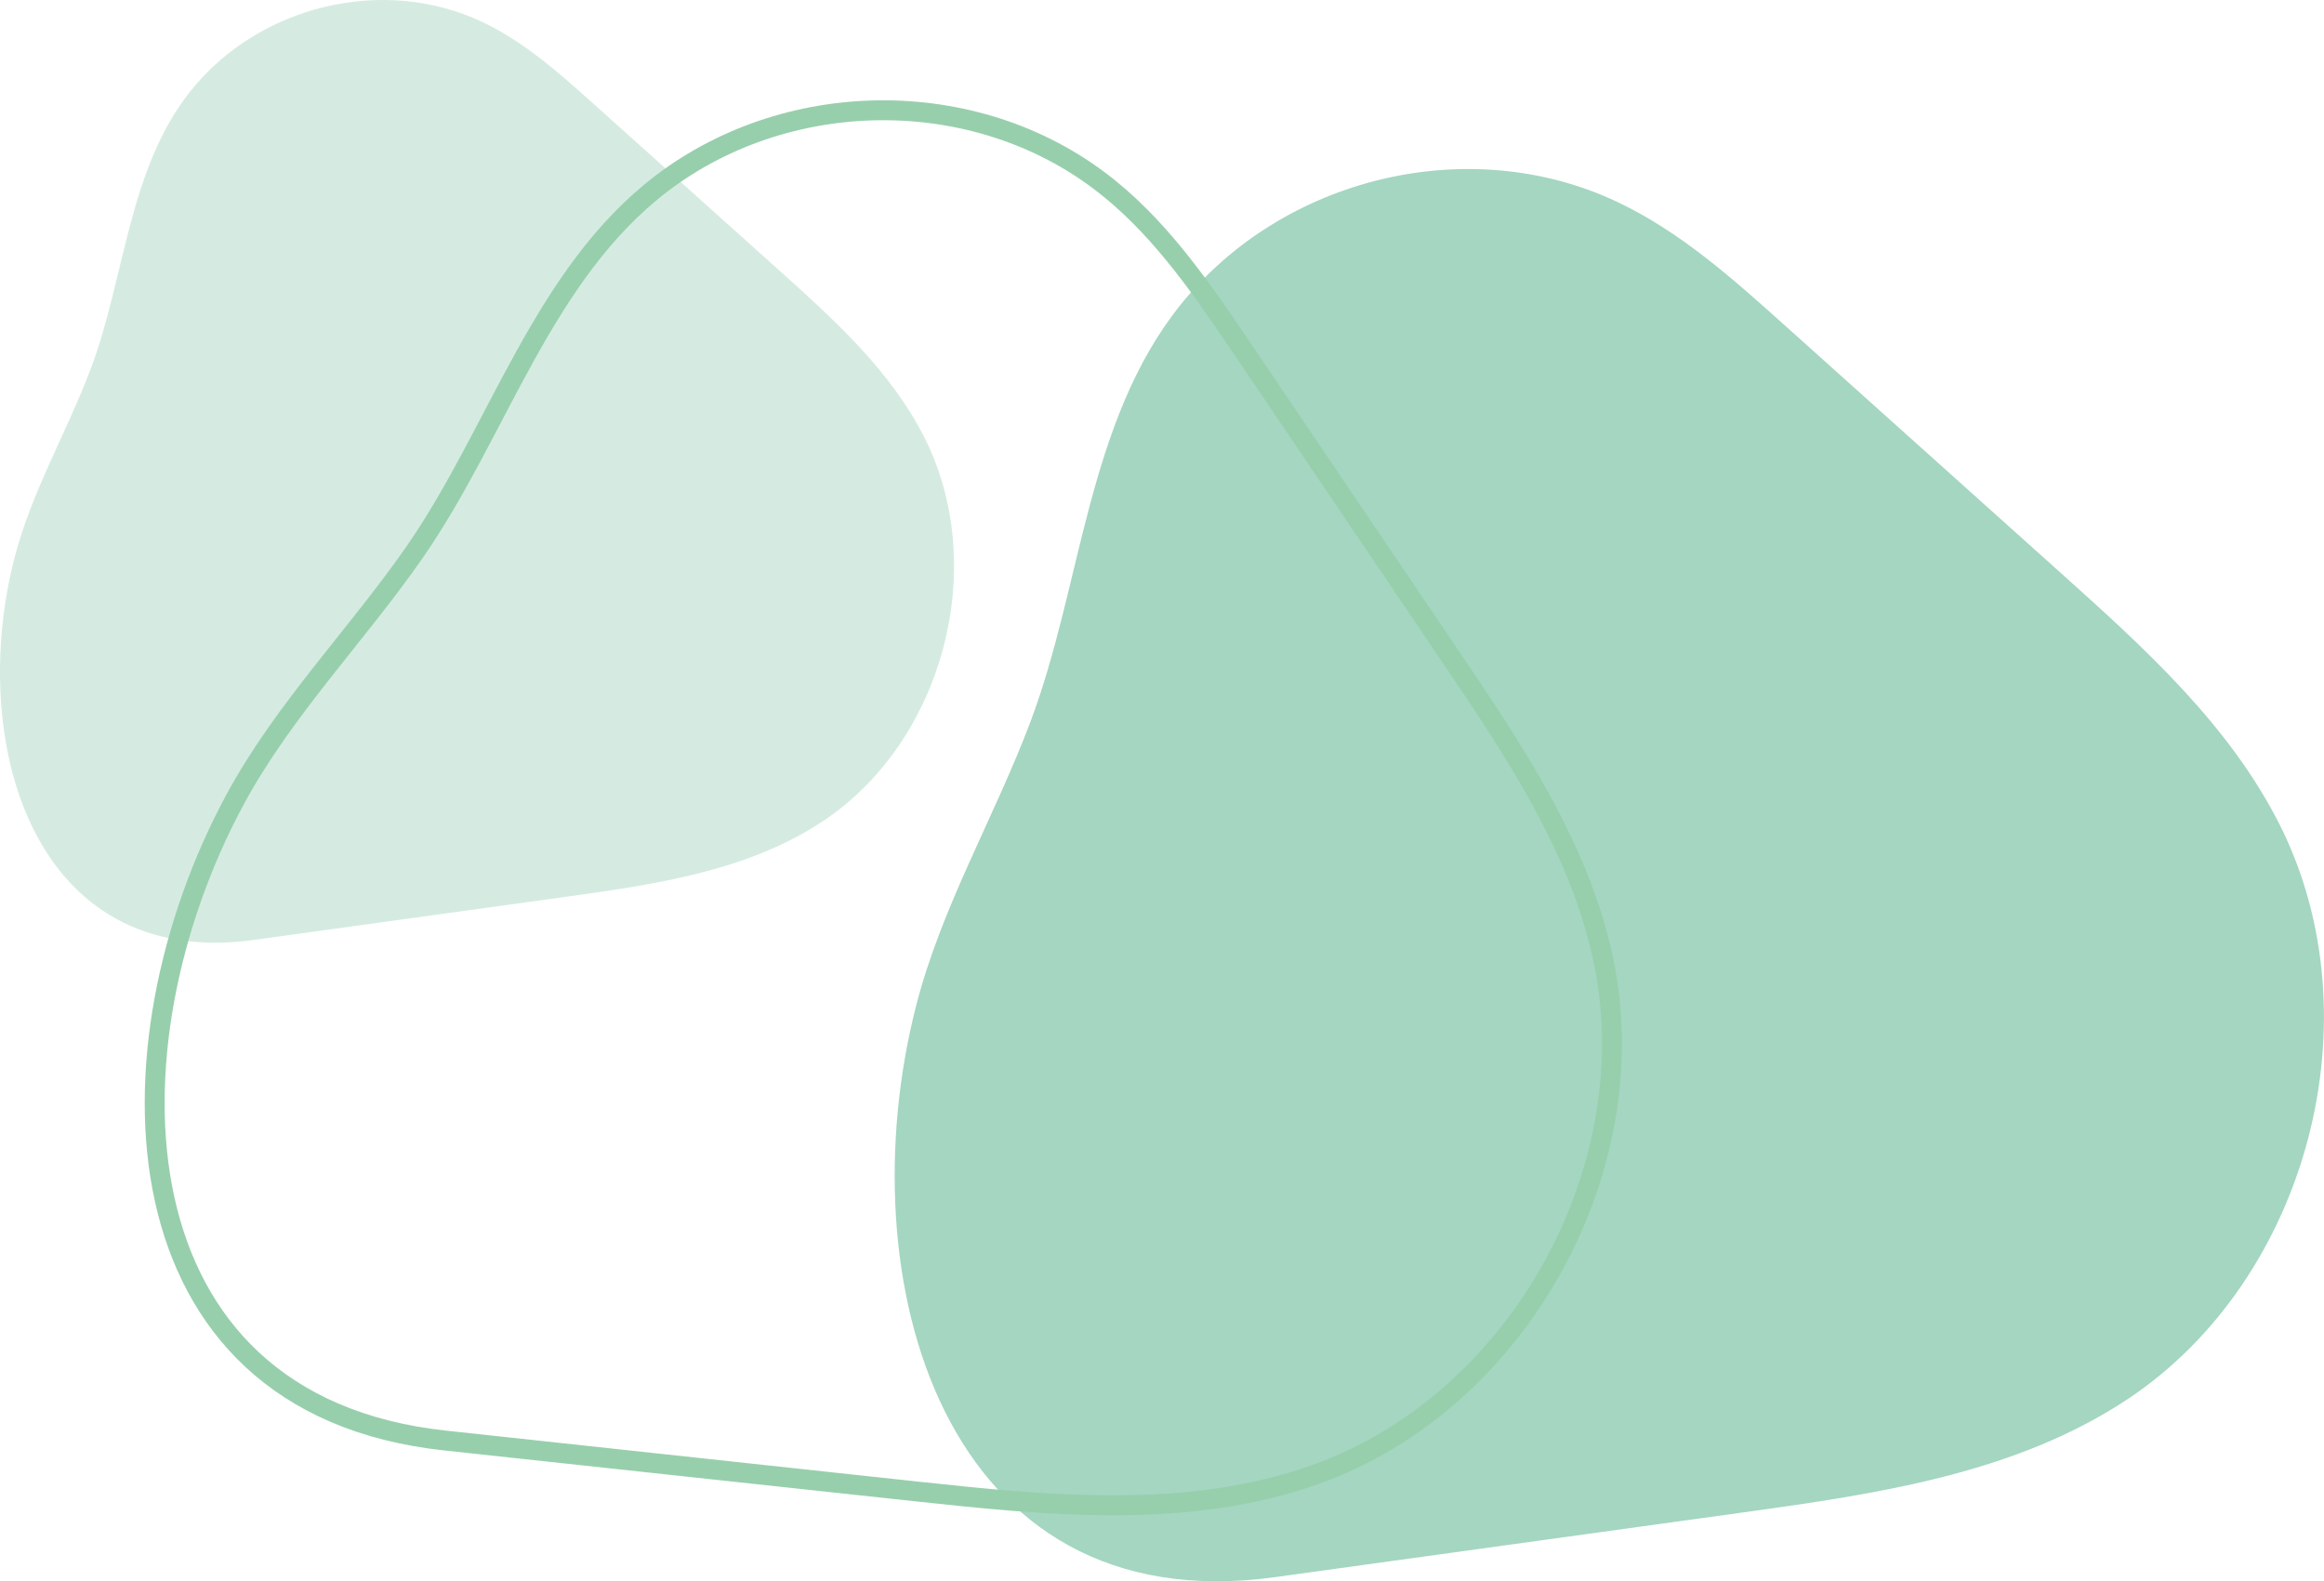
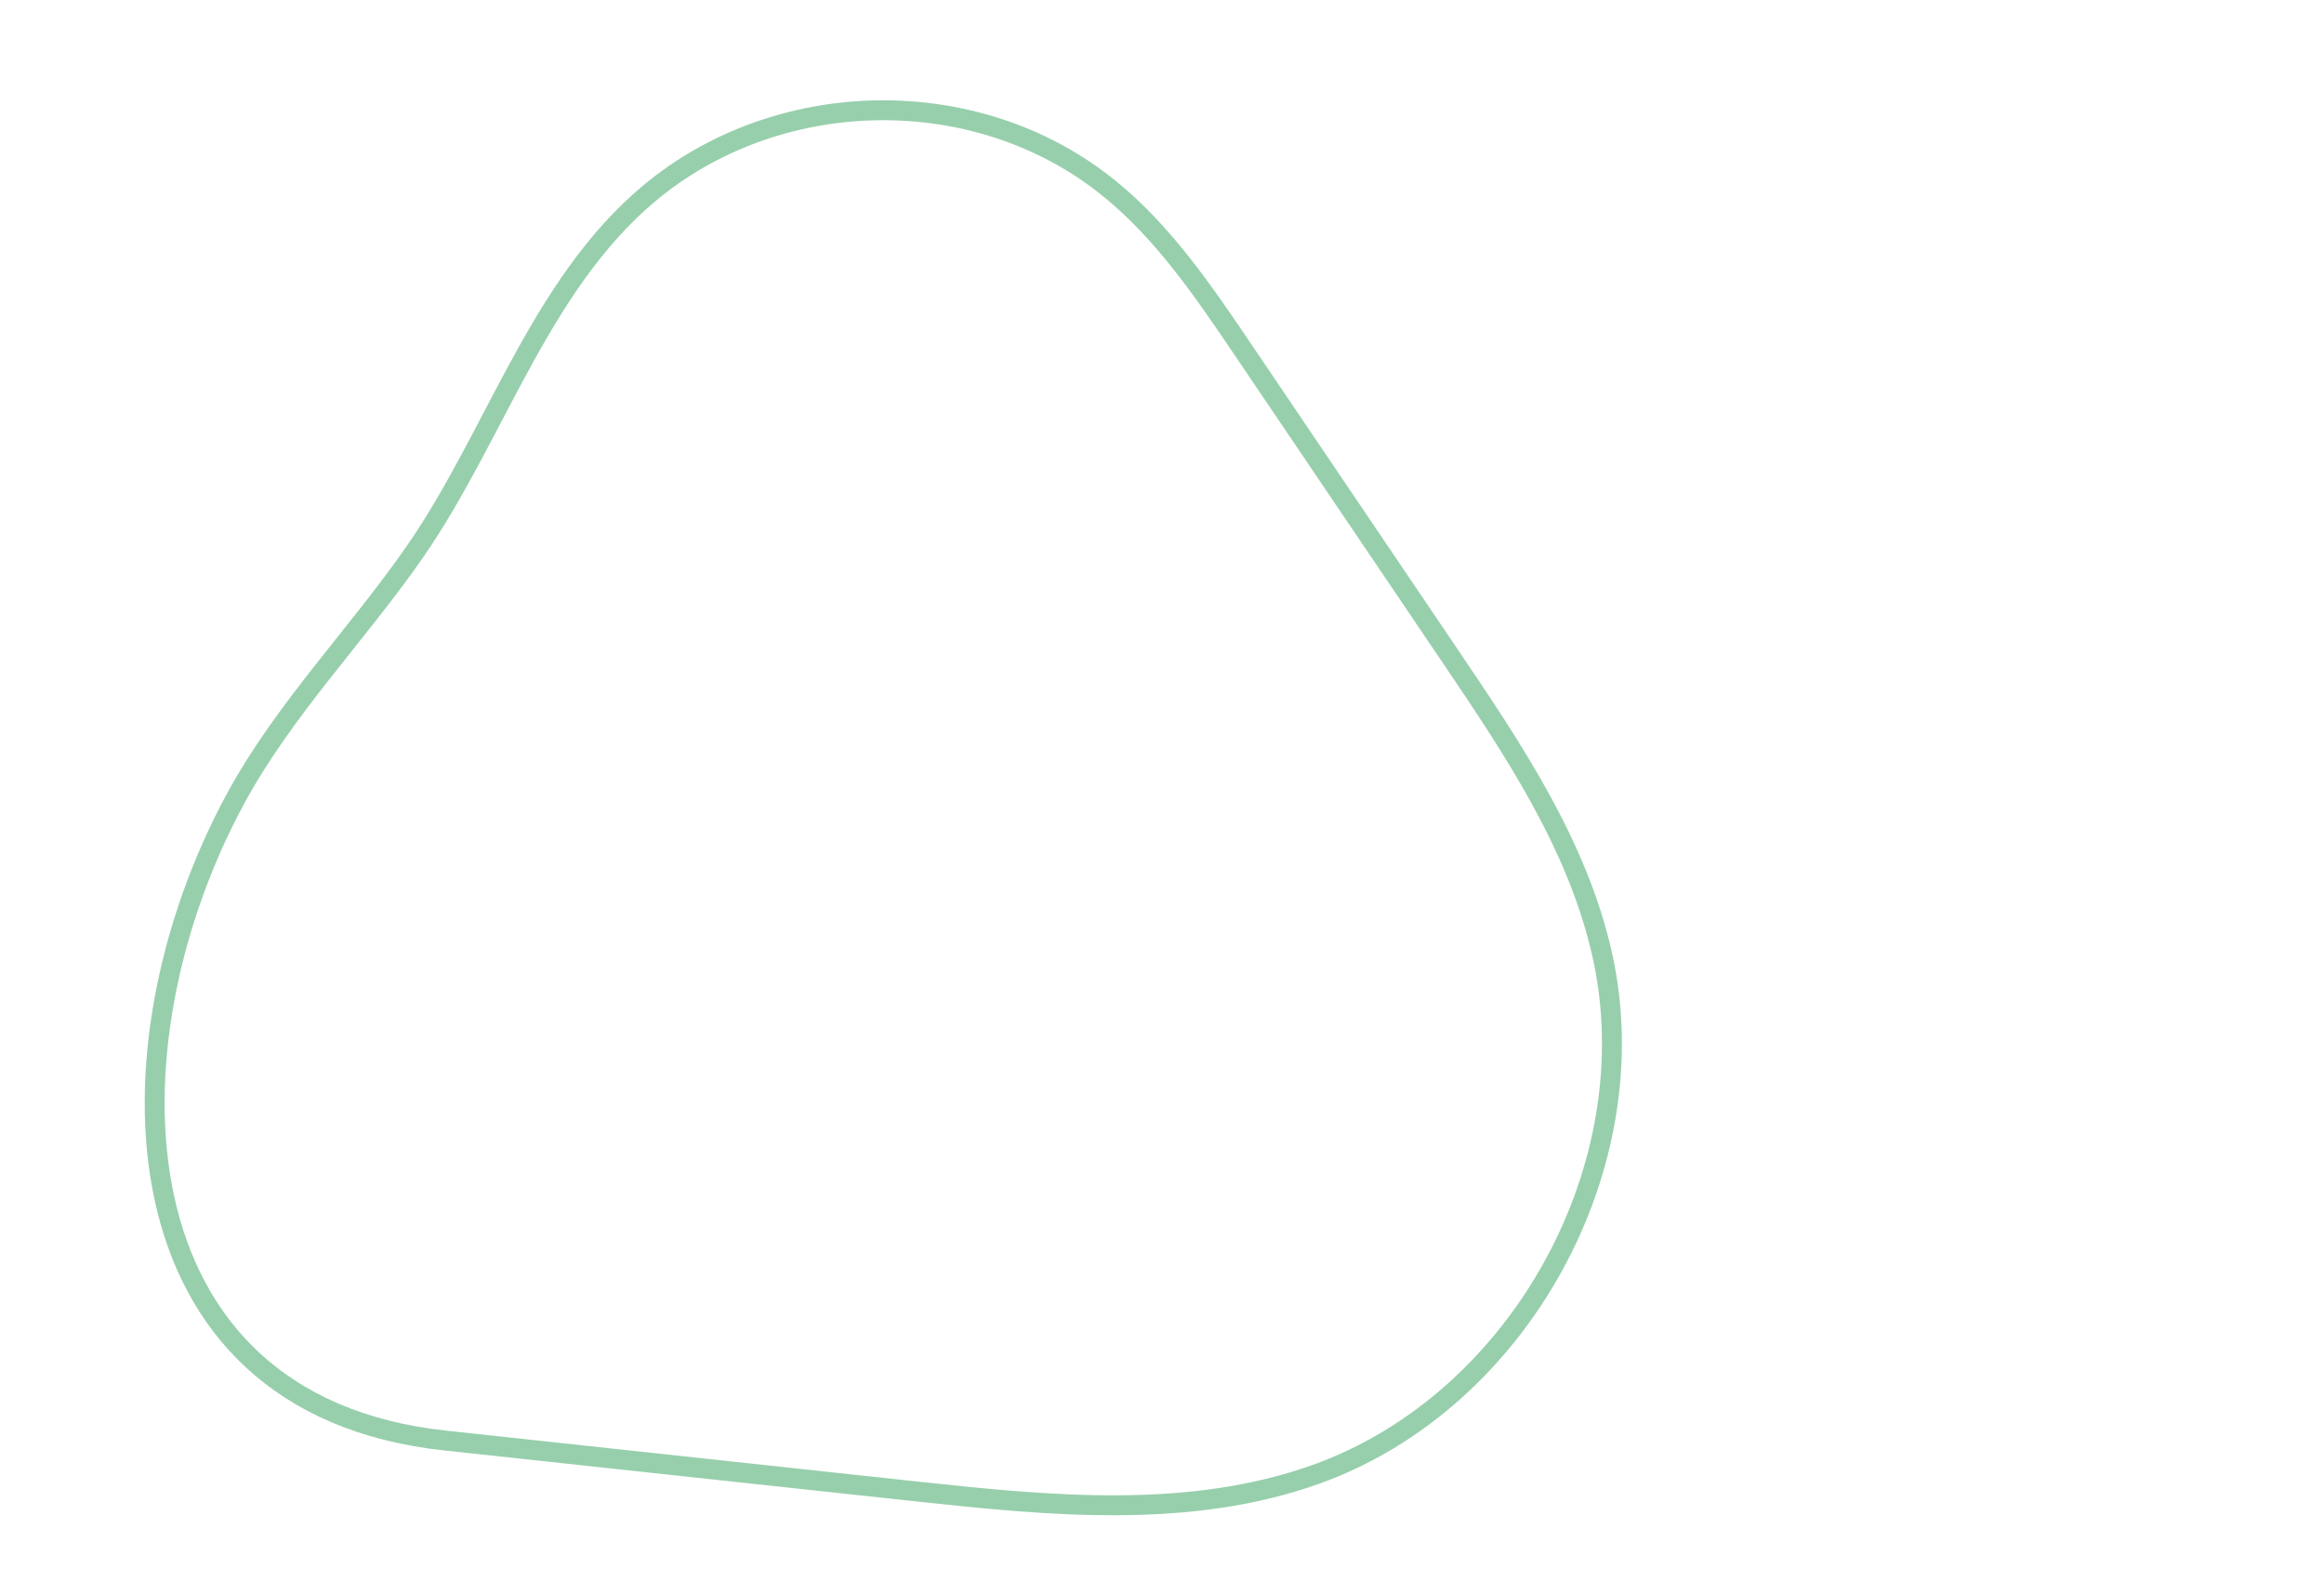
<svg xmlns="http://www.w3.org/2000/svg" id="_レイヤー_2" data-name="レイヤー_2" viewBox="0 0 350.08 238.24">
  <defs>
    <style>
      .cls-1 {
        fill: #d5ebe1;
      }

      .cls-2 {
        fill: none;
        stroke: #97cfac;
        stroke-miterlimit: 10;
        stroke-width: 3px;
      }

      .cls-3 {
        fill: #a4d6c1;
      }
    </style>
  </defs>
  <g id="_レイヤー_1-2" data-name="レイヤー_1">
    <g>
-       <path class="cls-1" d="M72.63,3.3c6.33,2.99,11.63,7.72,16.84,12.4,9.29,8.33,18.58,16.67,27.87,25,8.36,7.5,16.9,15.24,21.94,25.27,9.76,19.42,2.84,45.62-15.23,57.69-11.27,7.53-25.21,9.57-38.64,11.43-15.72,2.17-31.44,4.35-47.16,6.52C4.82,146.22-4.87,111.62,2.15,84.17c2.55-9.97,7.9-19.03,11.52-28.61,5.17-13.71,5.66-30.14,15.06-41.88C38.98.87,57.69-3.76,72.63,3.3Z" />
-       <path class="cls-3" d="M243.59,30.41c9.48,4.47,17.42,11.57,25.22,18.57,13.92,12.49,27.83,24.97,41.75,37.46,12.52,11.23,25.32,22.83,32.87,37.86,14.62,29.1,4.26,68.34-22.82,86.42-16.89,11.27-37.77,14.34-57.88,17.12-23.55,3.26-47.1,6.51-70.65,9.77-50.08,6.92-64.6-44.92-54.09-86.04,3.82-14.94,11.84-28.5,17.25-42.87,7.74-20.54,8.48-45.16,22.57-62.75,15.36-19.18,43.39-26.11,65.78-15.54Z" />
      <path class="cls-2" d="M167.26,28.52c8.11,6.64,14.09,15.45,19.96,24.13,10.47,15.49,20.94,30.98,31.42,46.47,9.42,13.93,19.03,28.29,22.71,44.7,7.13,31.78-12.45,67.33-43.11,78.3-19.12,6.84-40.12,4.75-60.31,2.57-23.64-2.55-47.27-5.11-70.91-7.66-50.27-5.43-51.77-59.25-31.6-96.59,7.33-13.56,18.4-24.78,27.14-37.4,12.49-18.05,19.18-41.75,37.11-55.4,19.56-14.88,48.43-14.81,67.58.88Z" />
    </g>
  </g>
</svg>